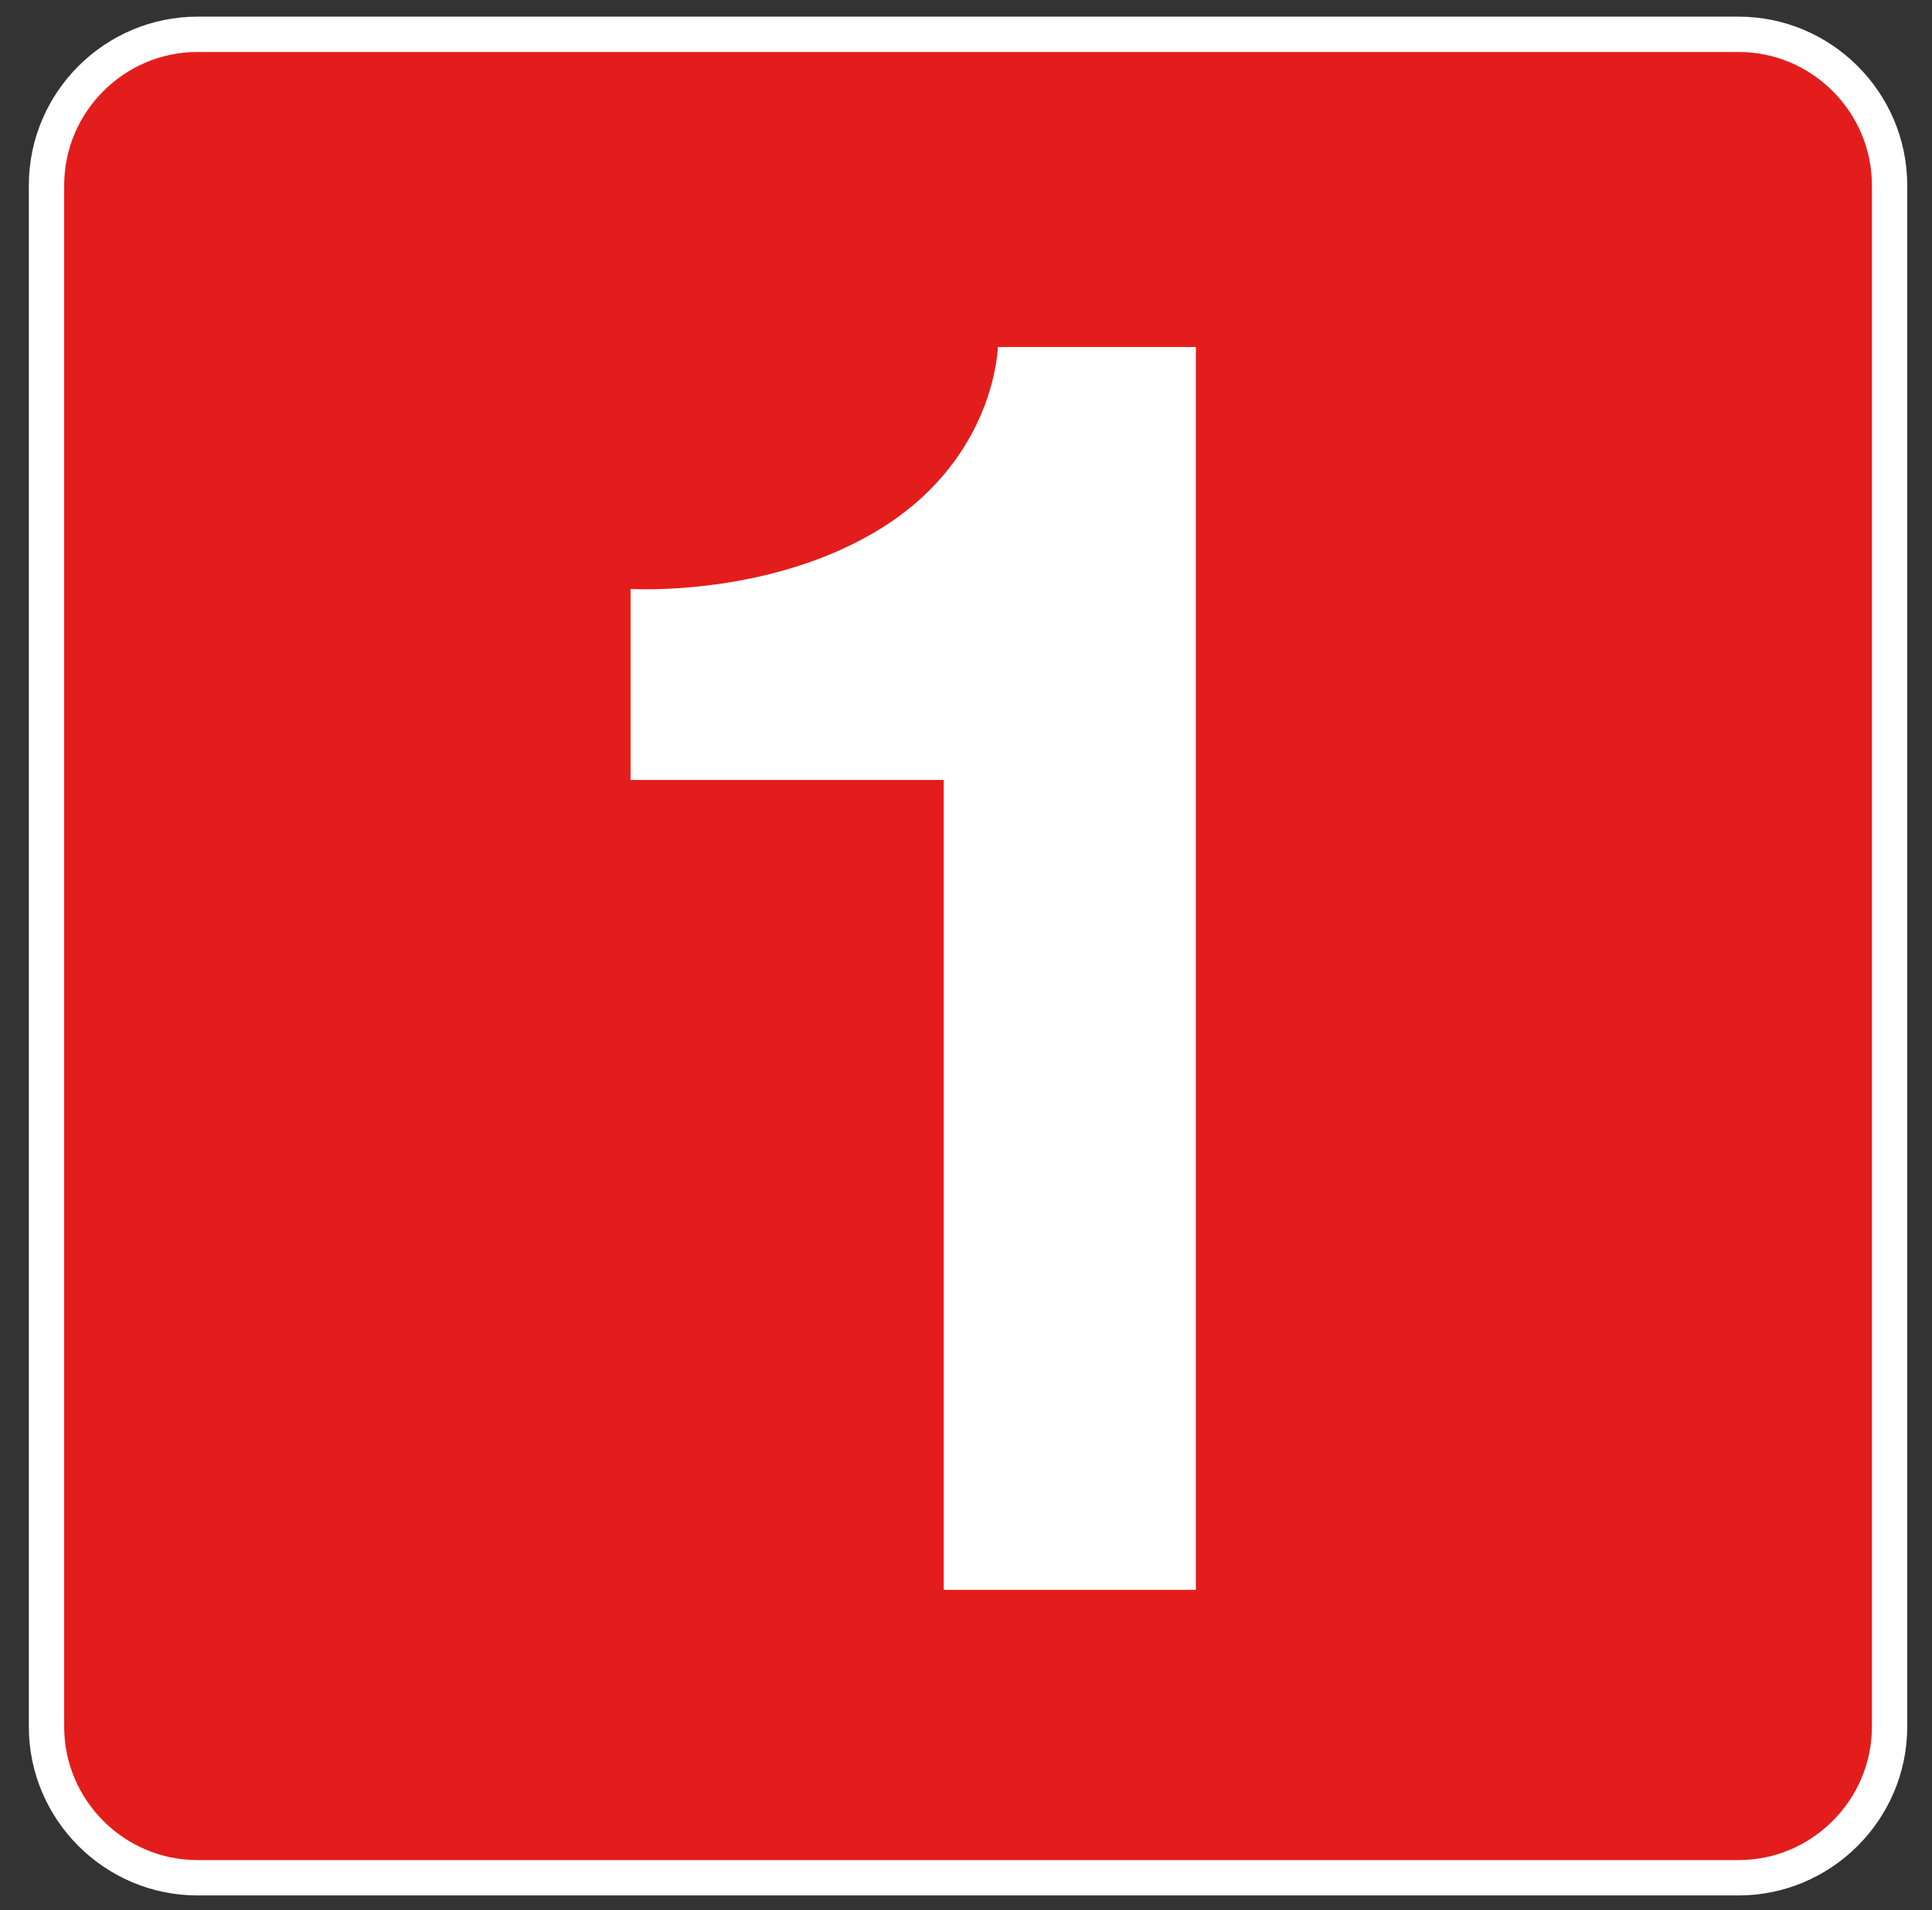
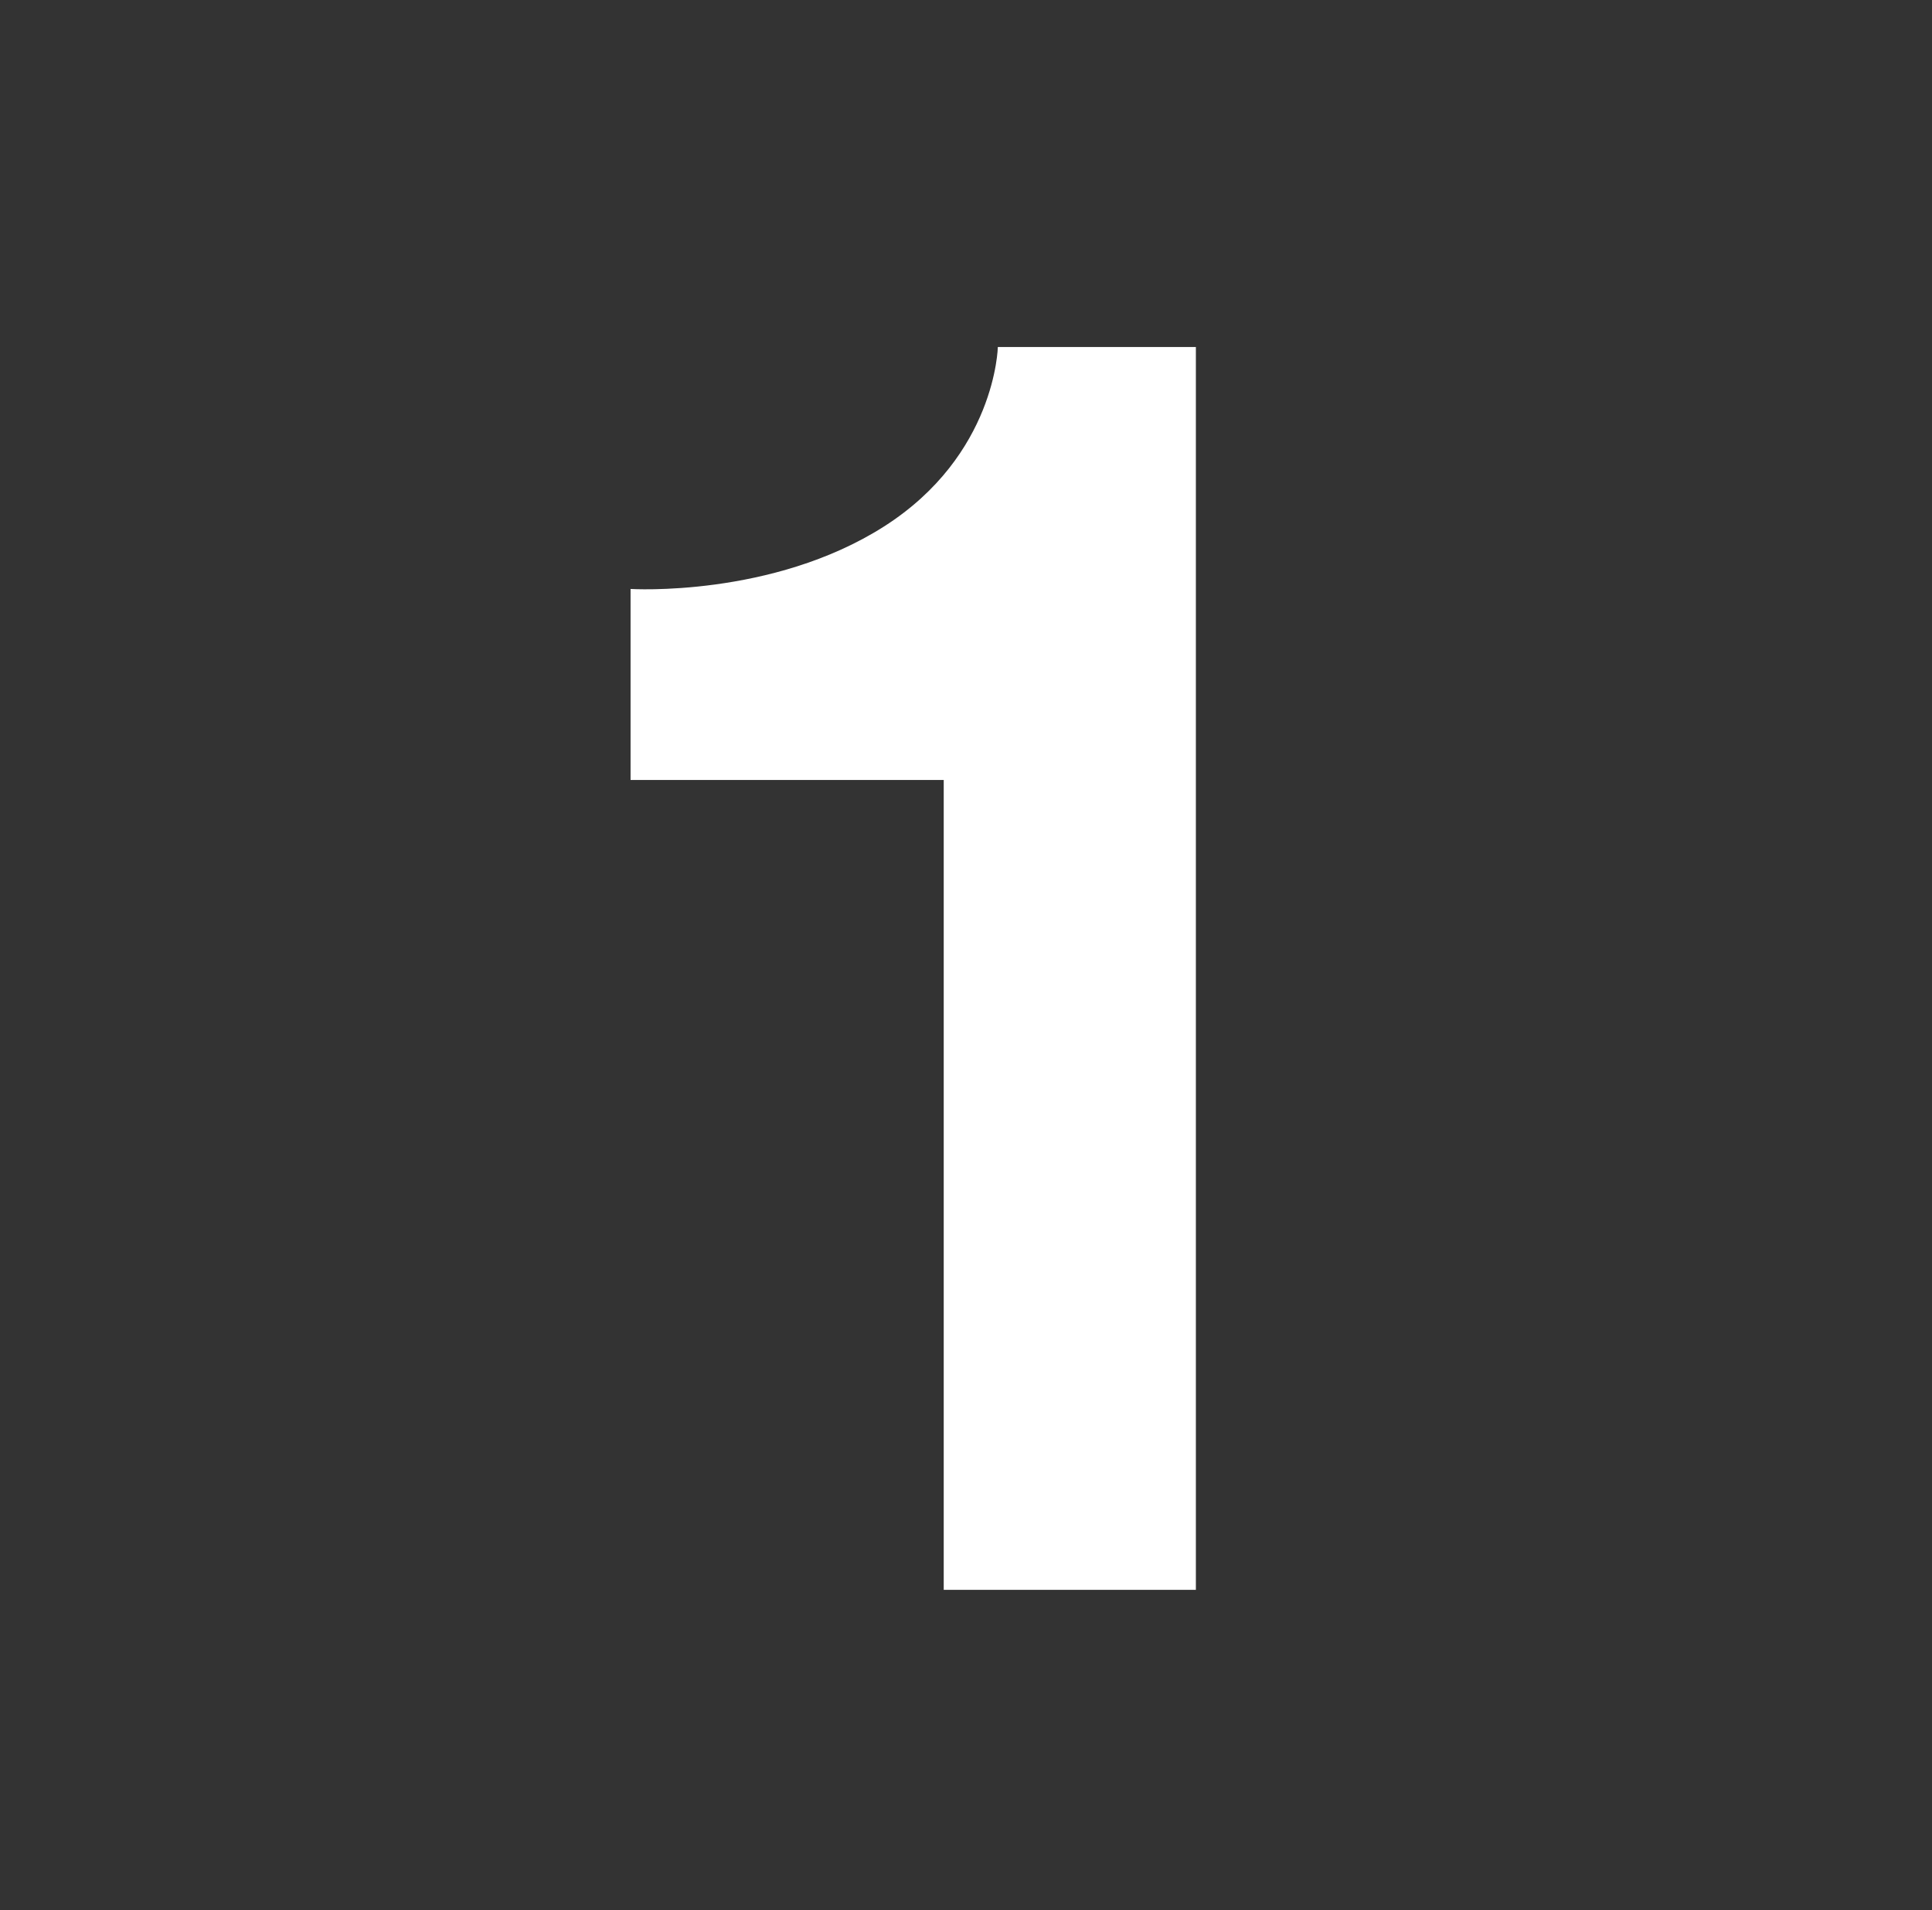
<svg xmlns="http://www.w3.org/2000/svg" version="1.1" id="Line_1_1_" x="0px" y="0px" viewBox="0 0 1092.6 1080" style="enable-background:new 0 0 1092.6 1080;" xml:space="preserve">
  <rect x="0" y="0" width="1092.6" height="1080" fill="#333333" stroke="none" />
  <style type="text/css">
	.st0{fill:#E31D1B;stroke:#FFFFFF;stroke-width:19.979;stroke-miterlimit:10;}
	.st1{fill:#FFFFFF;}
</style>
-   <path class="st0" d="M983.2,1061.7H111.7c-47,0-85.4-38.4-85.4-85.4V104.8c0-47,38.4-85.4,85.4-85.4h871.5c47,0,85.4,38.4,85.4,85.4  v871.5C1068.6,1023.2,1030.2,1061.7,983.2,1061.7z" />
  <path class="st1" d="M356.6,333v108h177.1v457.9h142.6V196.2h-112c0,0-1.1,61.2-64.4,101.5S356.6,333,356.6,333z" />
</svg>